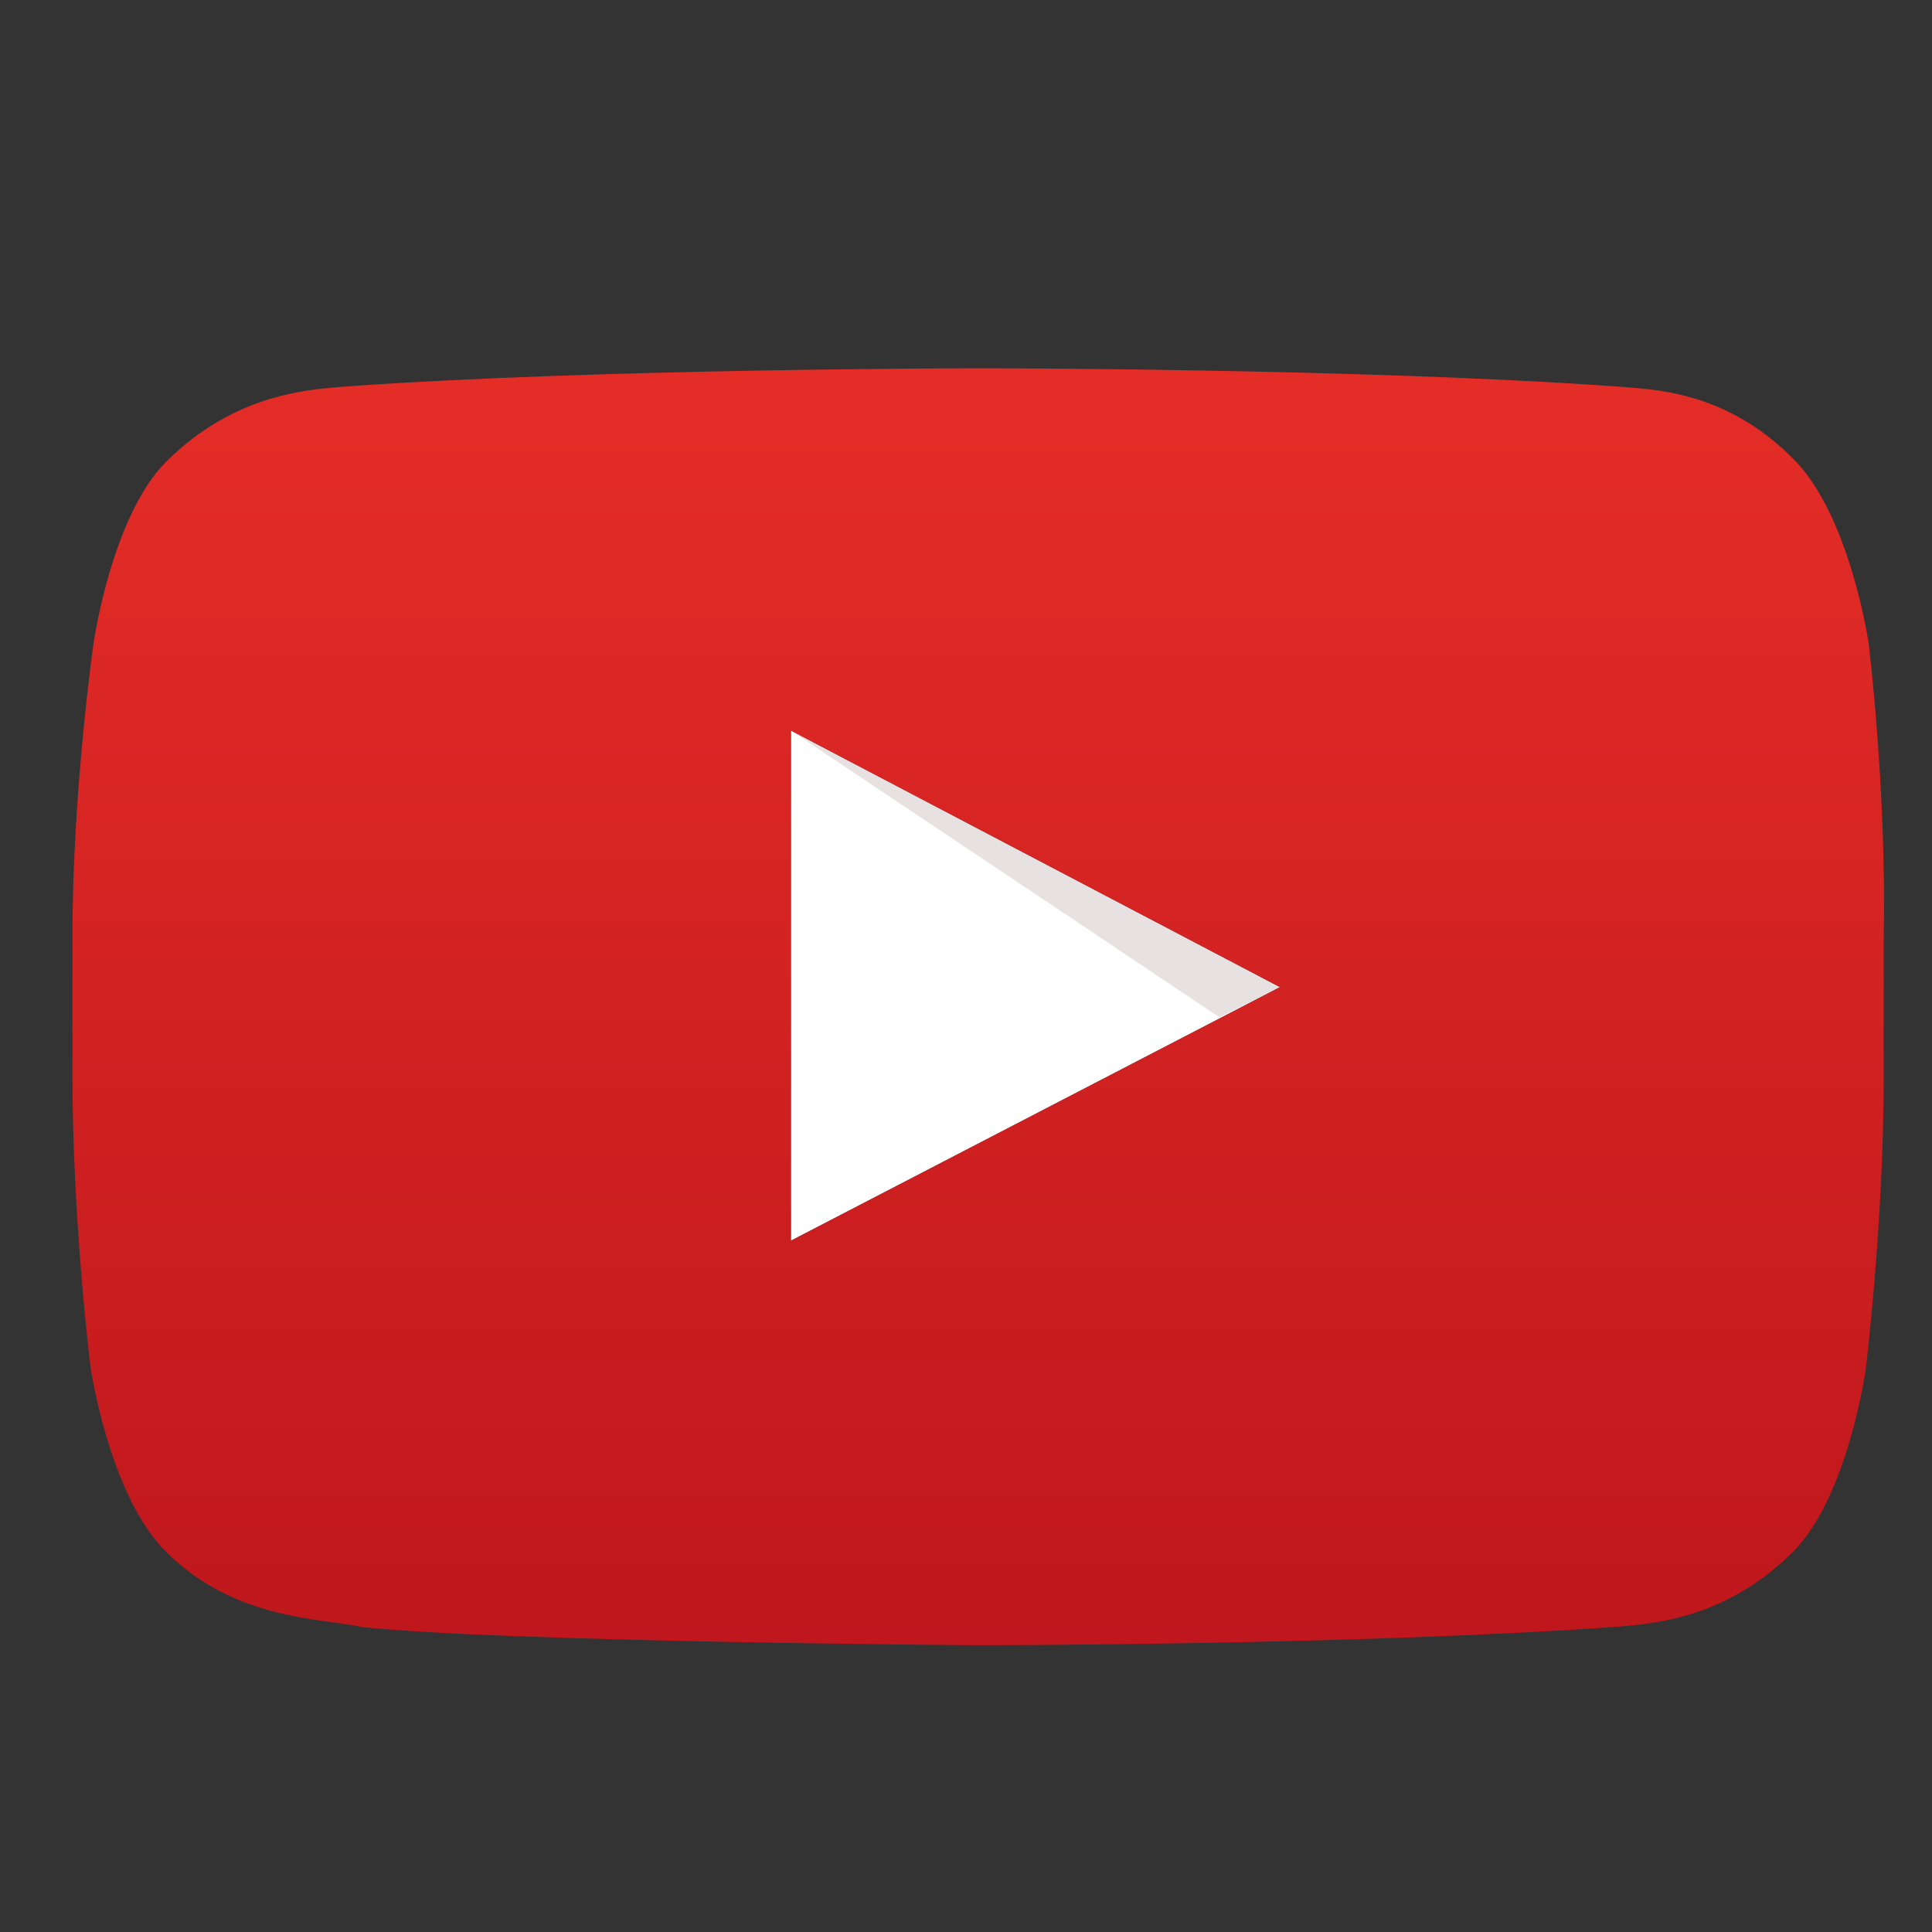
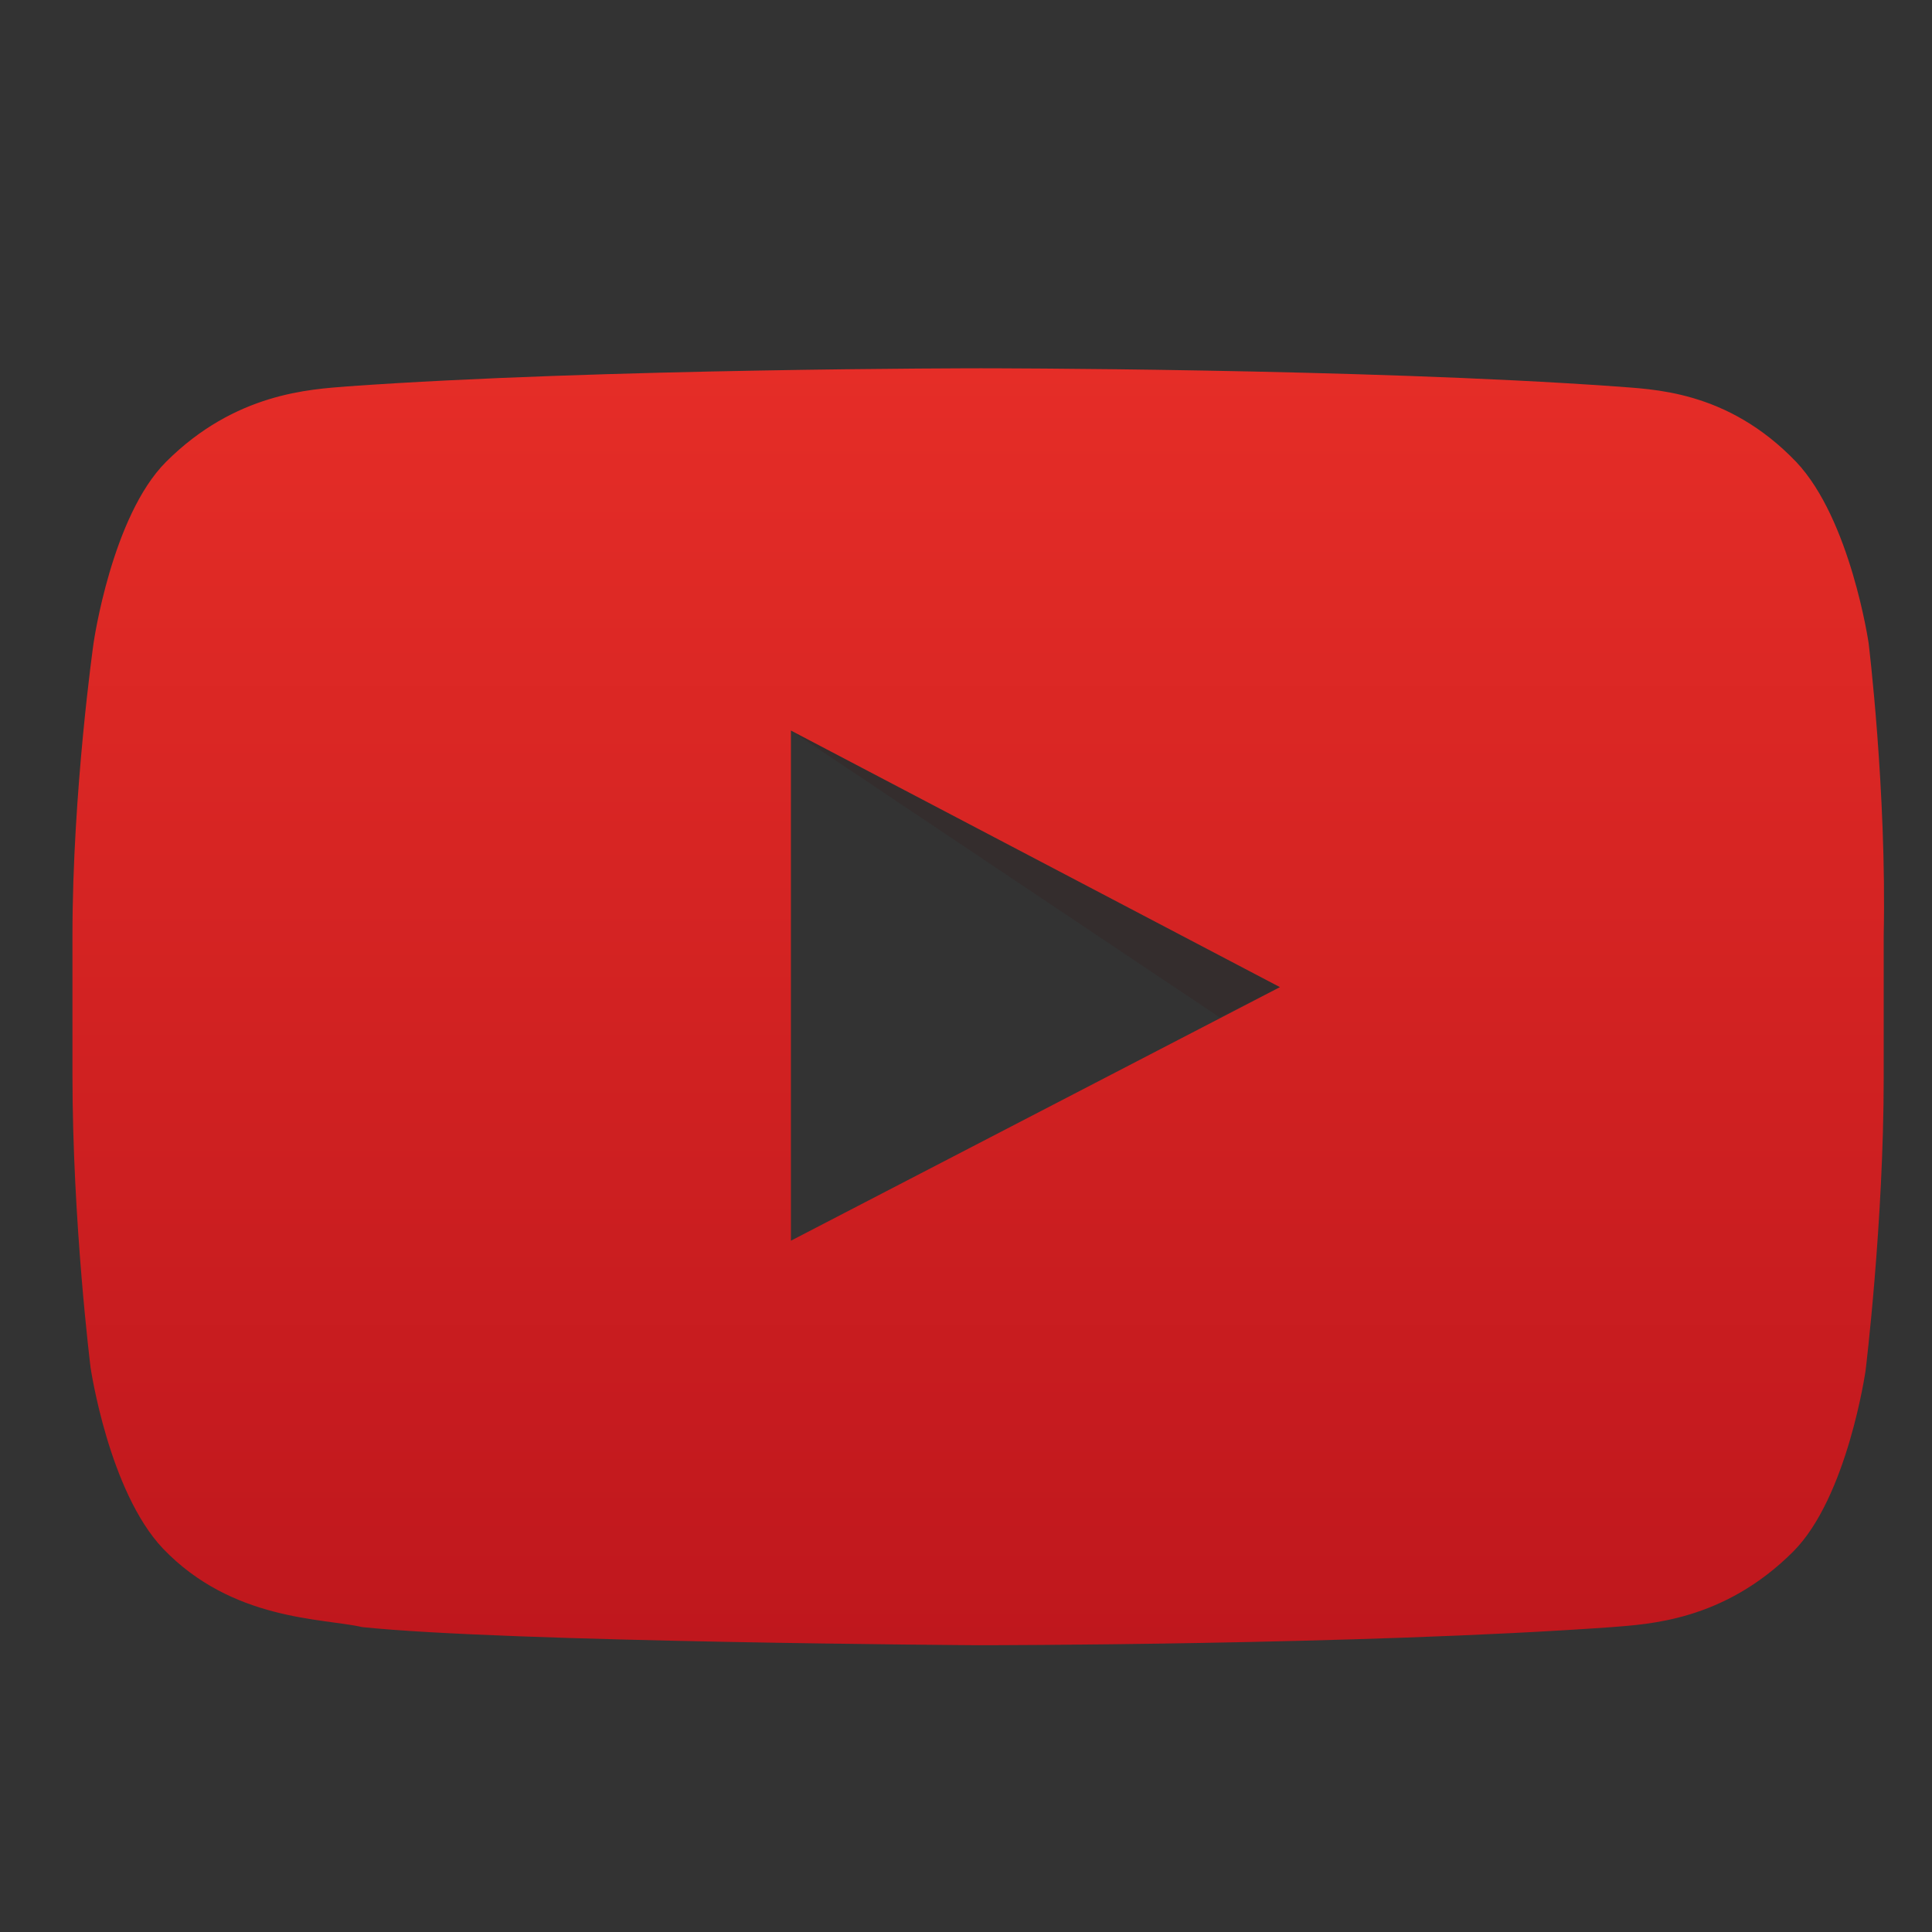
<svg xmlns="http://www.w3.org/2000/svg" version="1.1" id="Ebene_1" x="0px" y="0px" viewBox="0 0 64 64" style="enable-background:new 0 0 64 64;" xml:space="preserve">
  <rect x="0" y="0" width="64" height="64" fill="#333333" stroke="none" />
  <style type="text/css">
	.st0{fill:#FFFFFF;}
	.st1{opacity:0.12;fill-rule:evenodd;clip-rule:evenodd;fill:#420000;}
	.st2{fill:url(#SVGID_1_);}
</style>
  <g>
-     <path id="Triangle" class="st0" d="M26.2,41.1l16.2-8.4l-16.2-8.5V41.1z" />
    <path id="The_Sharpness" class="st1" d="M26.2,24.2l14.2,9.5l2-1L26.2,24.2z" />
    <g id="Lozenge">
      <g>
        <linearGradient id="SVGID_1_" gradientUnits="userSpaceOnUse" x1="32.438" y1="12.167" x2="32.438" y2="54.449">
          <stop offset="0" style="stop-color:#E52D27" />
          <stop offset="1" style="stop-color:#BF171D" />
        </linearGradient>
        <path class="st2" d="M61.9,21.3c0,0-0.6-4.1-2.4-6c-2.3-2.4-4.8-2.4-6-2.5c-8.4-0.6-21-0.6-21-0.6h0c0,0-12.6,0-21,0.6     c-1.2,0.1-3.7,0.2-6,2.5c-1.8,1.8-2.4,6-2.4,6S2.4,26.2,2.4,31v4.6c0,4.9,0.6,9.7,0.6,9.7s0.6,4.1,2.4,6c2.3,2.4,5.3,2.3,6.6,2.6     c4.8,0.5,20.4,0.6,20.4,0.6s12.6,0,21-0.6c1.2-0.1,3.7-0.2,6-2.5c1.8-1.8,2.4-6,2.4-6s0.6-4.9,0.6-9.7V31     C62.5,26.2,61.9,21.3,61.9,21.3z M26.2,41.1l0-16.9l16.2,8.5L26.2,41.1z" />
      </g>
    </g>
  </g>
</svg>